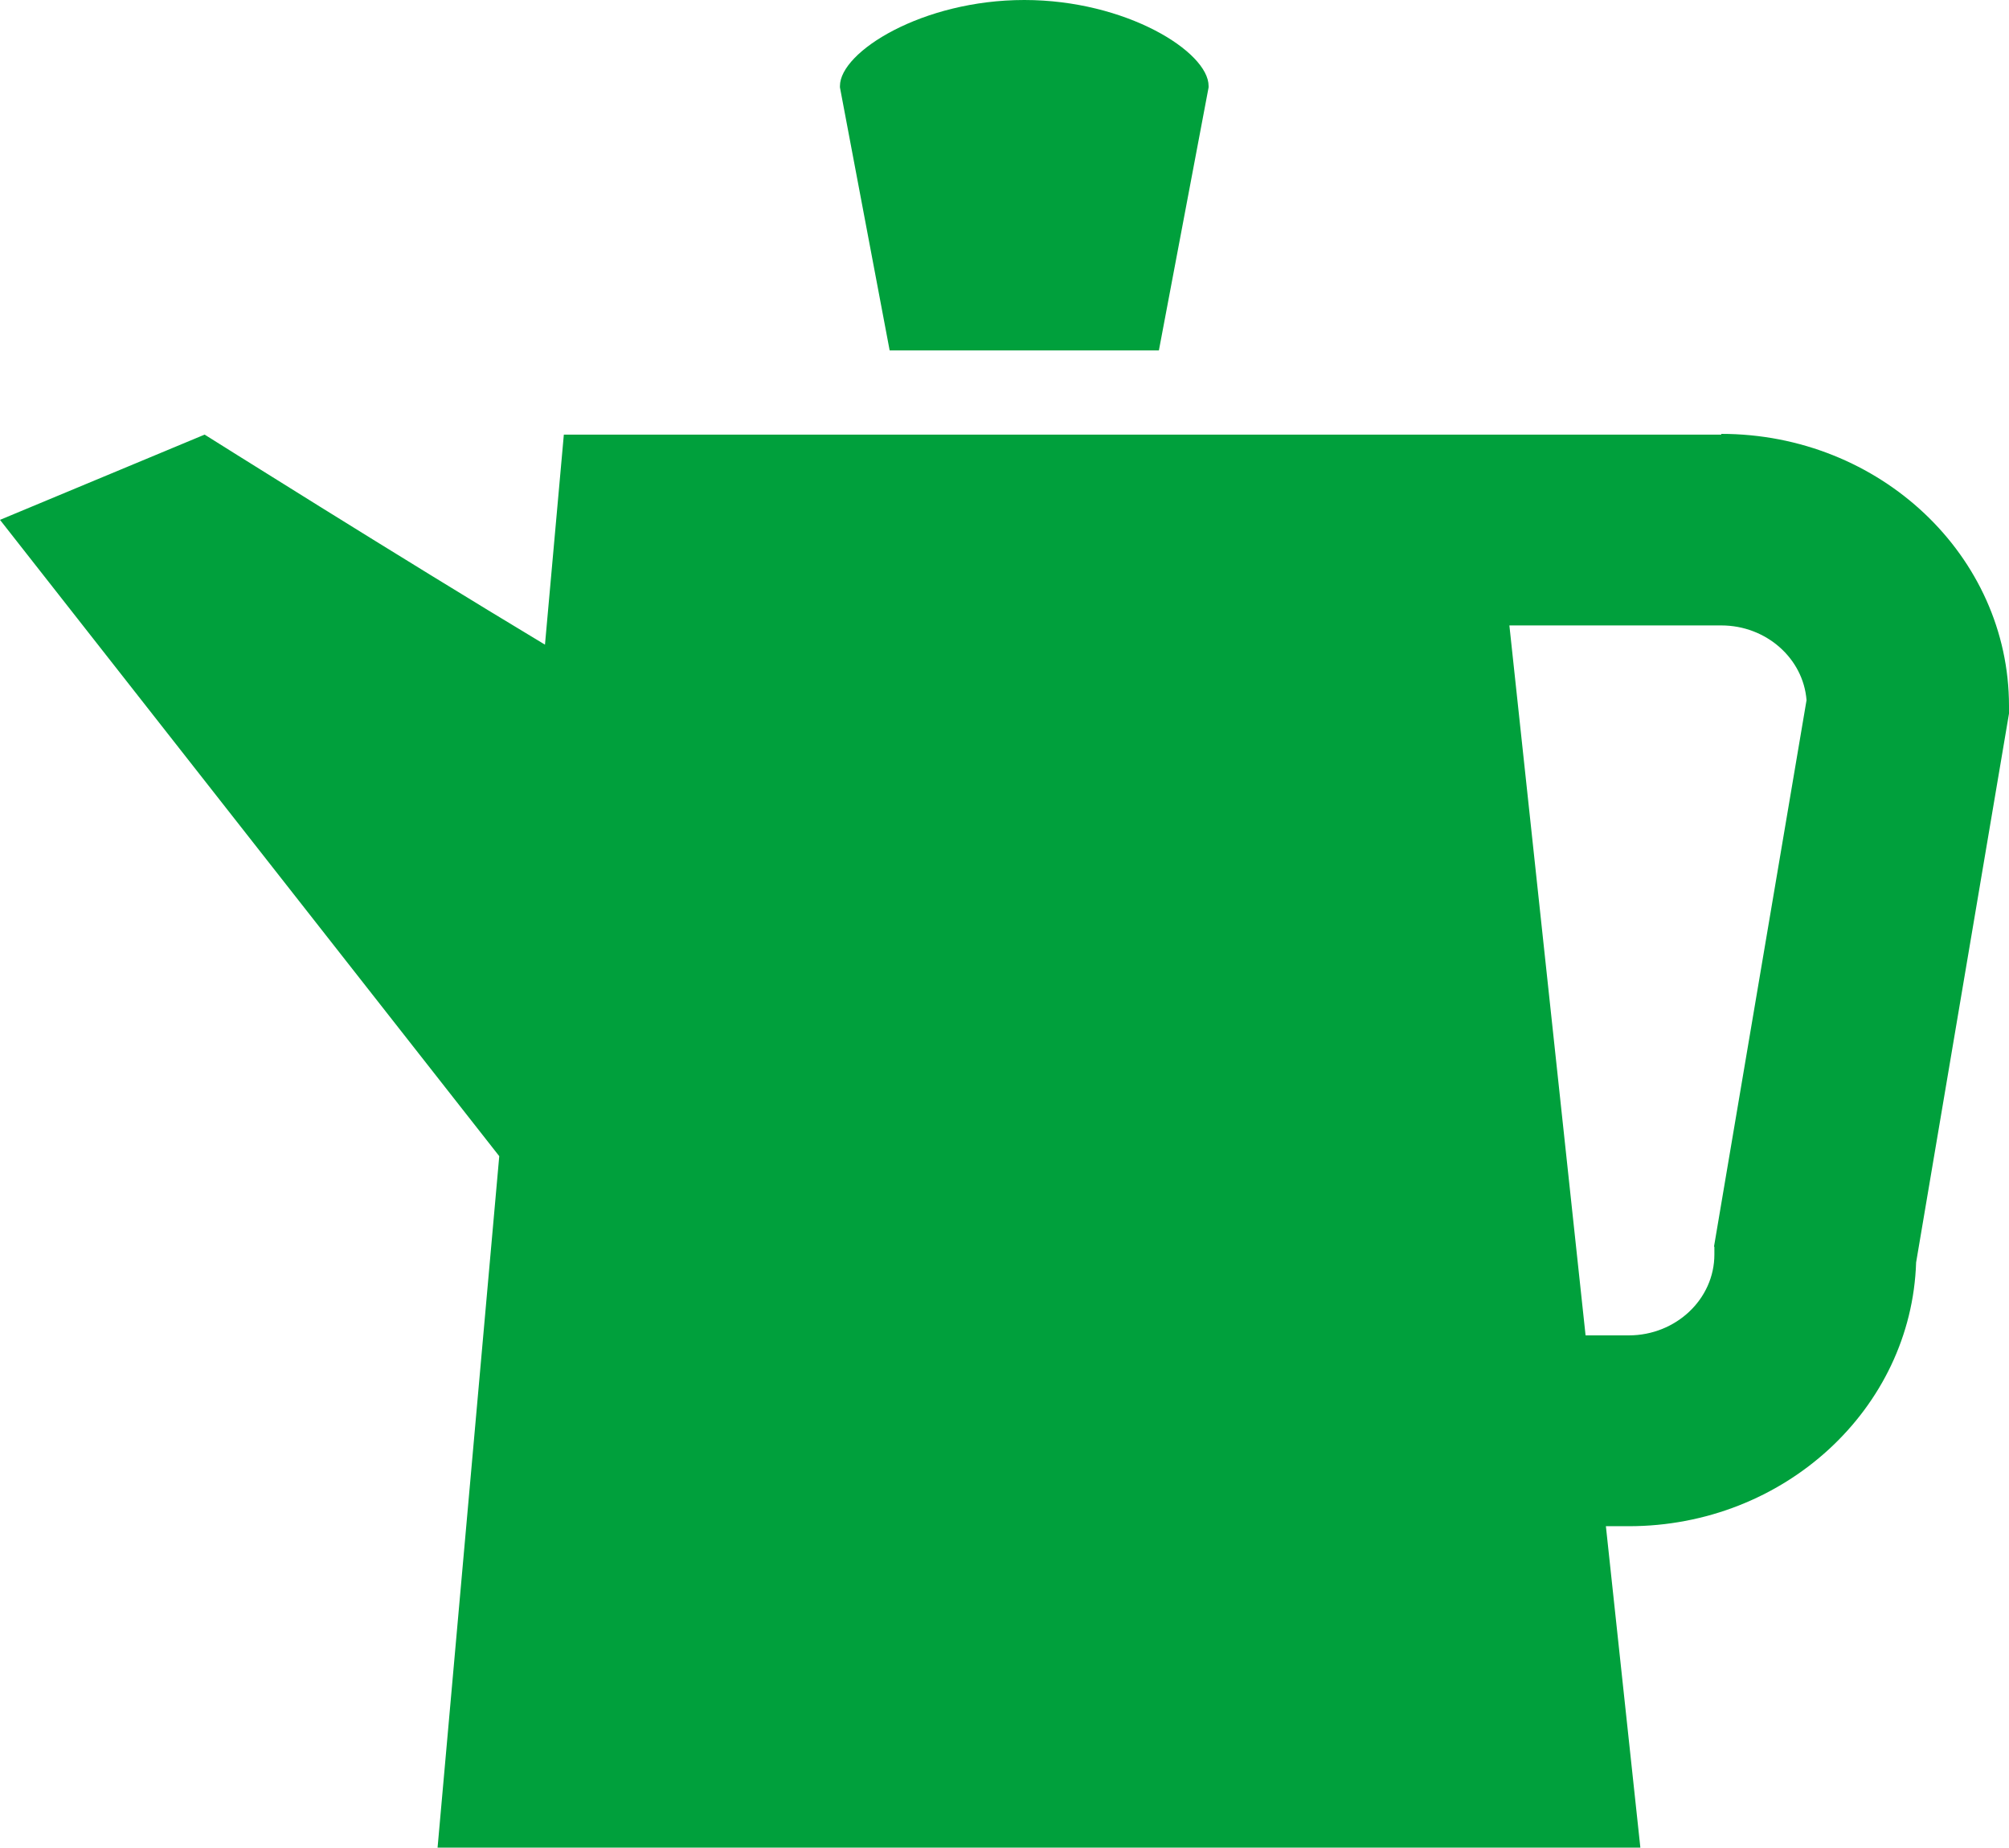
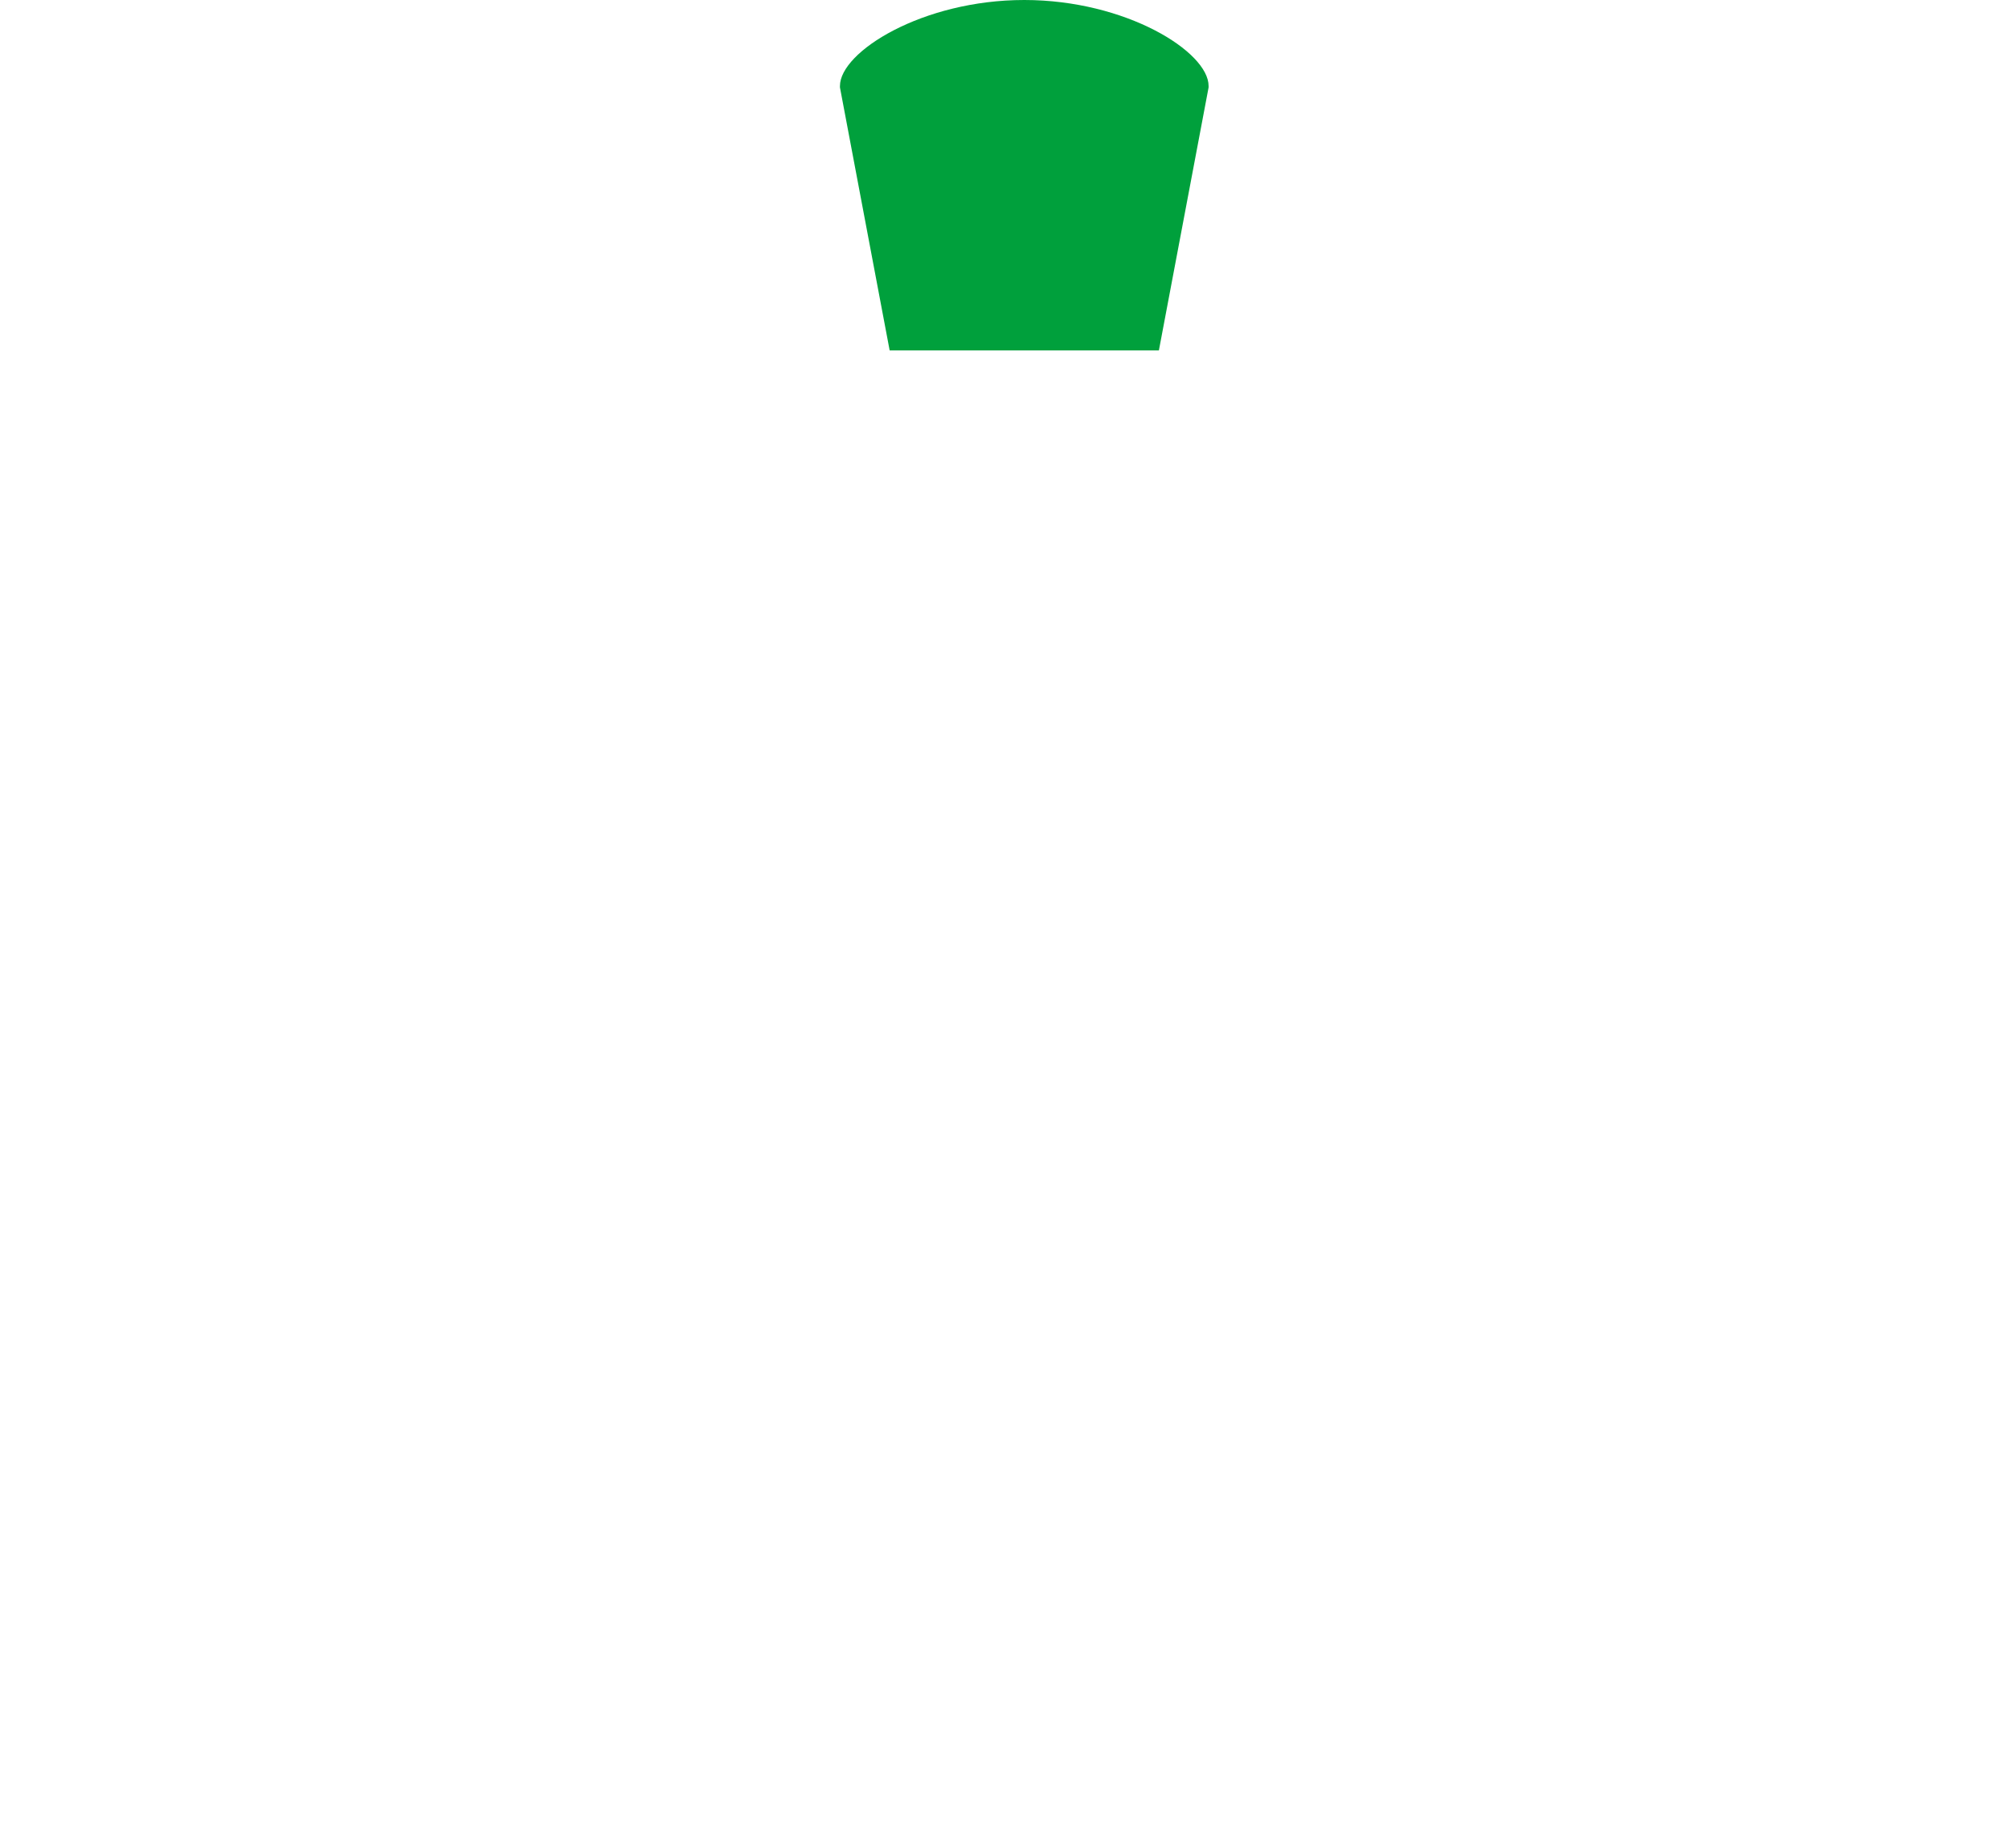
<svg xmlns="http://www.w3.org/2000/svg" id="Laag_2" data-name="Laag 2" viewBox="0 0 55.37 50.94">
  <defs>
    <style>
      .cls-1 {
        fill: #00a03c;
        stroke-width: 0px;
      }
    </style>
  </defs>
  <g id="Layer_5" data-name="Layer 5">
    <g>
-       <path class="cls-1" d="m47.44,11.98h-18.74s0,0,0,0h-13.16l-.52,5.79c-4.01-2.41-9.38-5.79-9.38-5.79L0,14.33l13.76,17.54-1.7,19.06h33.15l-.95-8.86h.63c4.29,0,7.79-3.24,7.92-7.27l2.56-15.13v-.21c0-4.14-3.56-7.5-7.93-7.5Zm-.19,22.39v.21c0,1.23-1.06,2.23-2.36,2.23h-1.19l-2.1-19.57h5.84c1.24,0,2.26.91,2.35,2.06l-2.55,15.06Z" />
      <path class="cls-1" d="m24.54,9.66h7.4l1.37-7.25s0-.03,0-.04c0-.94-2.27-2.37-5.08-2.37s-5.08,1.43-5.08,2.37c0,.01,0,.03,0,.04l1.37,7.25Z" />
    </g>
  </g>
</svg>